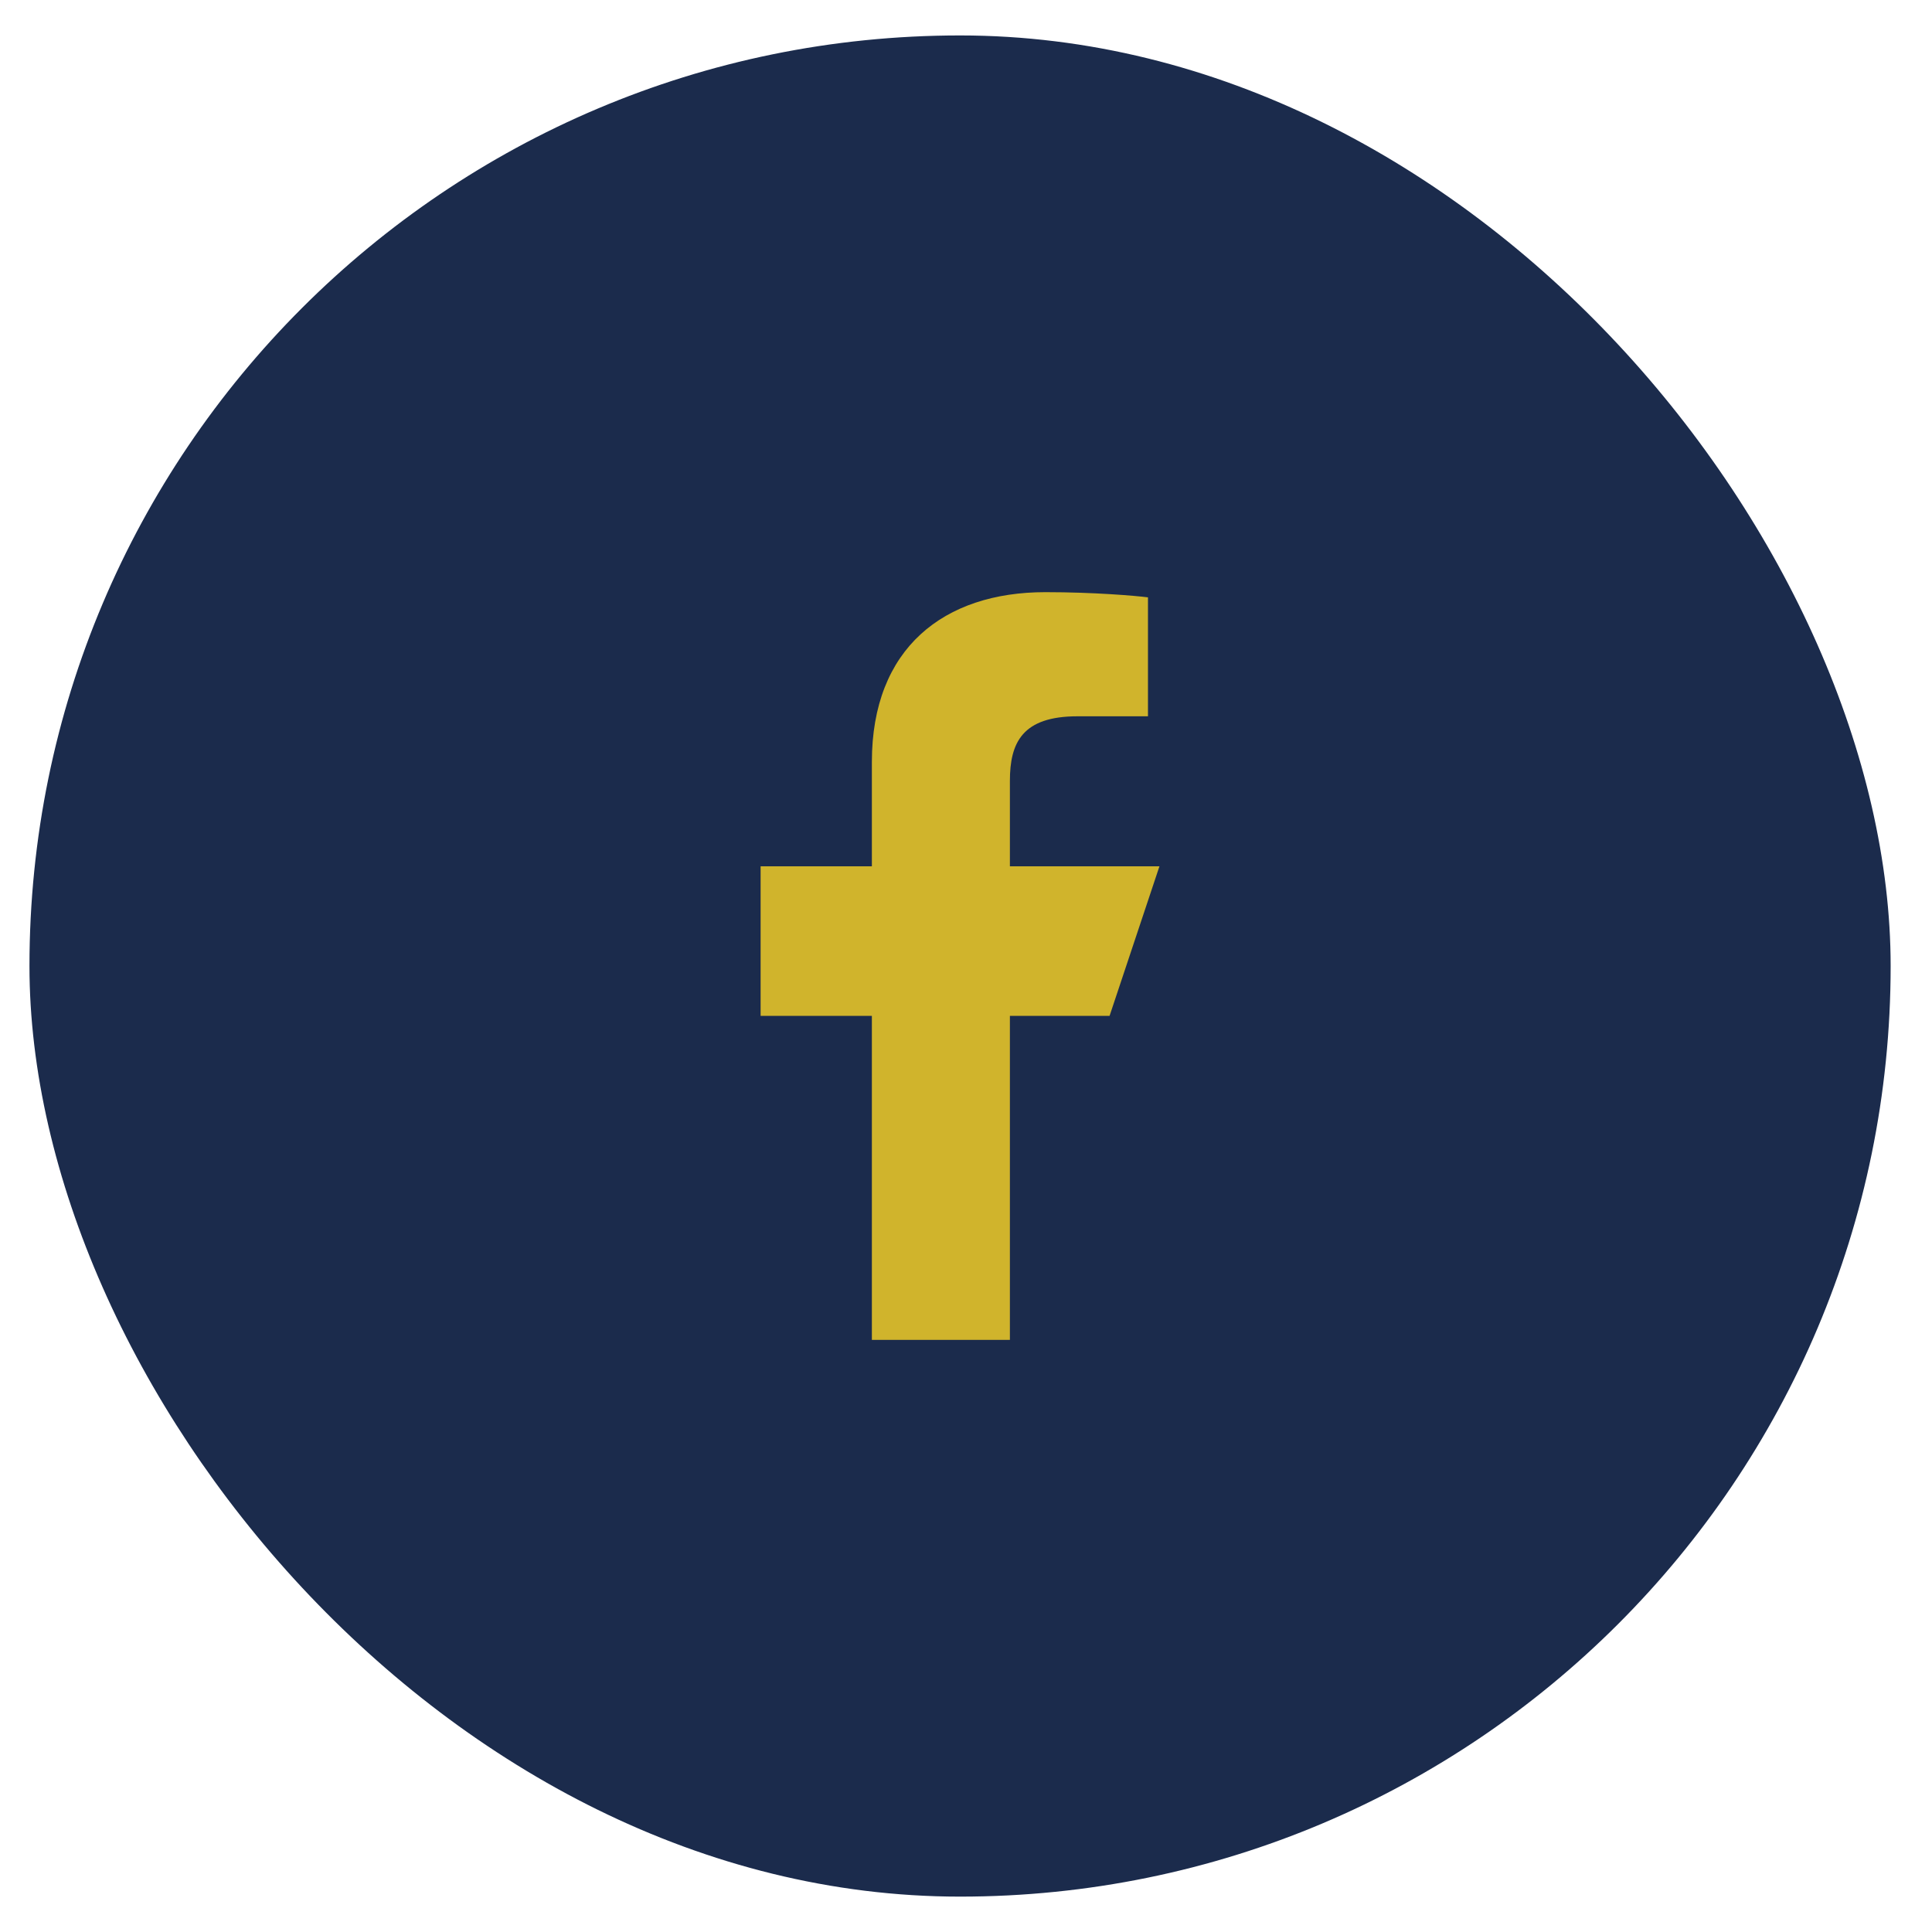
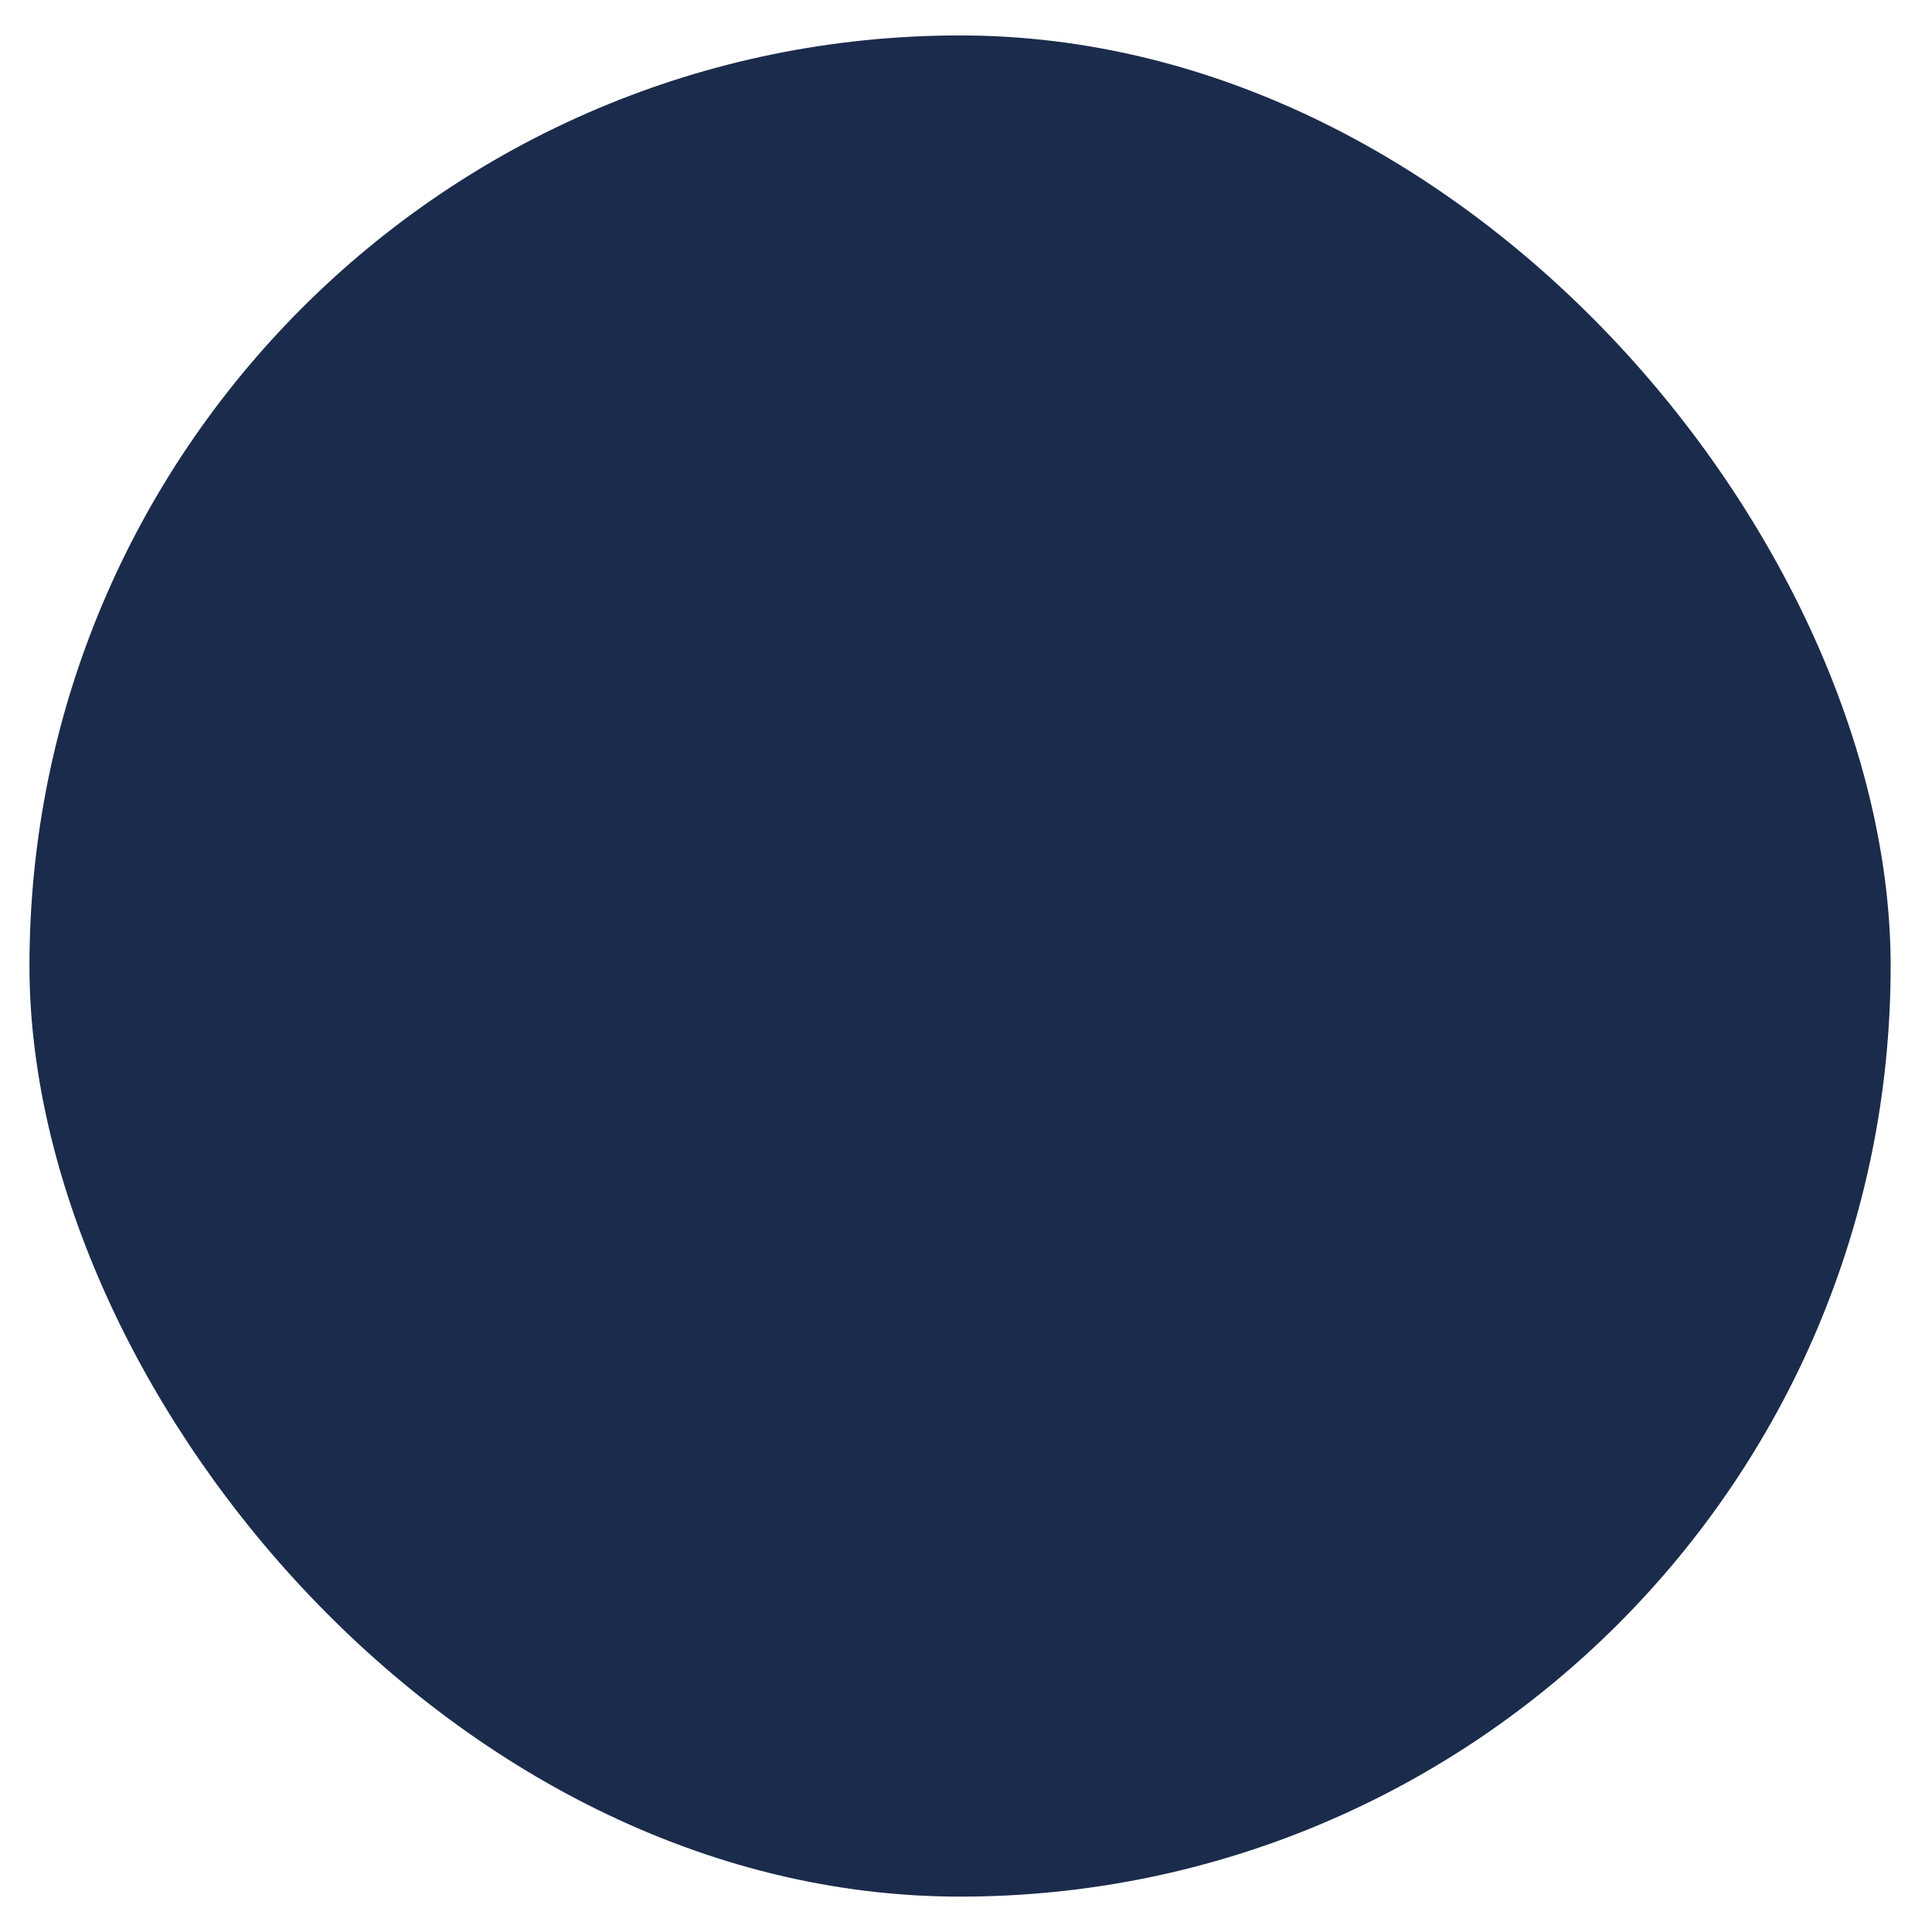
<svg xmlns="http://www.w3.org/2000/svg" width="32" height="32" viewBox="0 0 32 32" fill="none">
  <rect x="0.488" y="0.587" width="30.827" height="30.827" rx="15.413" fill="#1B2B4C" />
  <g clip-path="url(#clip0_714_42588)">
-     <path d="M14.441 22.193V16.826H12.598V14.349H14.441V12.619C14.441 10.735 15.634 9.808 17.315 9.808C18.12 9.808 18.812 9.868 19.014 9.894V11.864L17.848 11.864C16.933 11.864 16.727 12.299 16.727 12.936V14.349H19.204L18.378 16.826H16.727V22.193H14.441Z" fill="#D0B42C" />
+     <path d="M14.441 22.193V16.826H12.598V14.349H14.441V12.619C14.441 10.735 15.634 9.808 17.315 9.808C18.12 9.808 18.812 9.868 19.014 9.894V11.864L17.848 11.864C16.933 11.864 16.727 12.299 16.727 12.936H19.204L18.378 16.826H16.727V22.193H14.441Z" fill="#D0B42C" />
  </g>
  <defs>
    <clipPath id="clip0_714_42588">
-       <rect width="13.211" height="13.211" fill="white" transform="translate(9.296 9.395)" />
-     </clipPath>
+       </clipPath>
  </defs>
</svg>